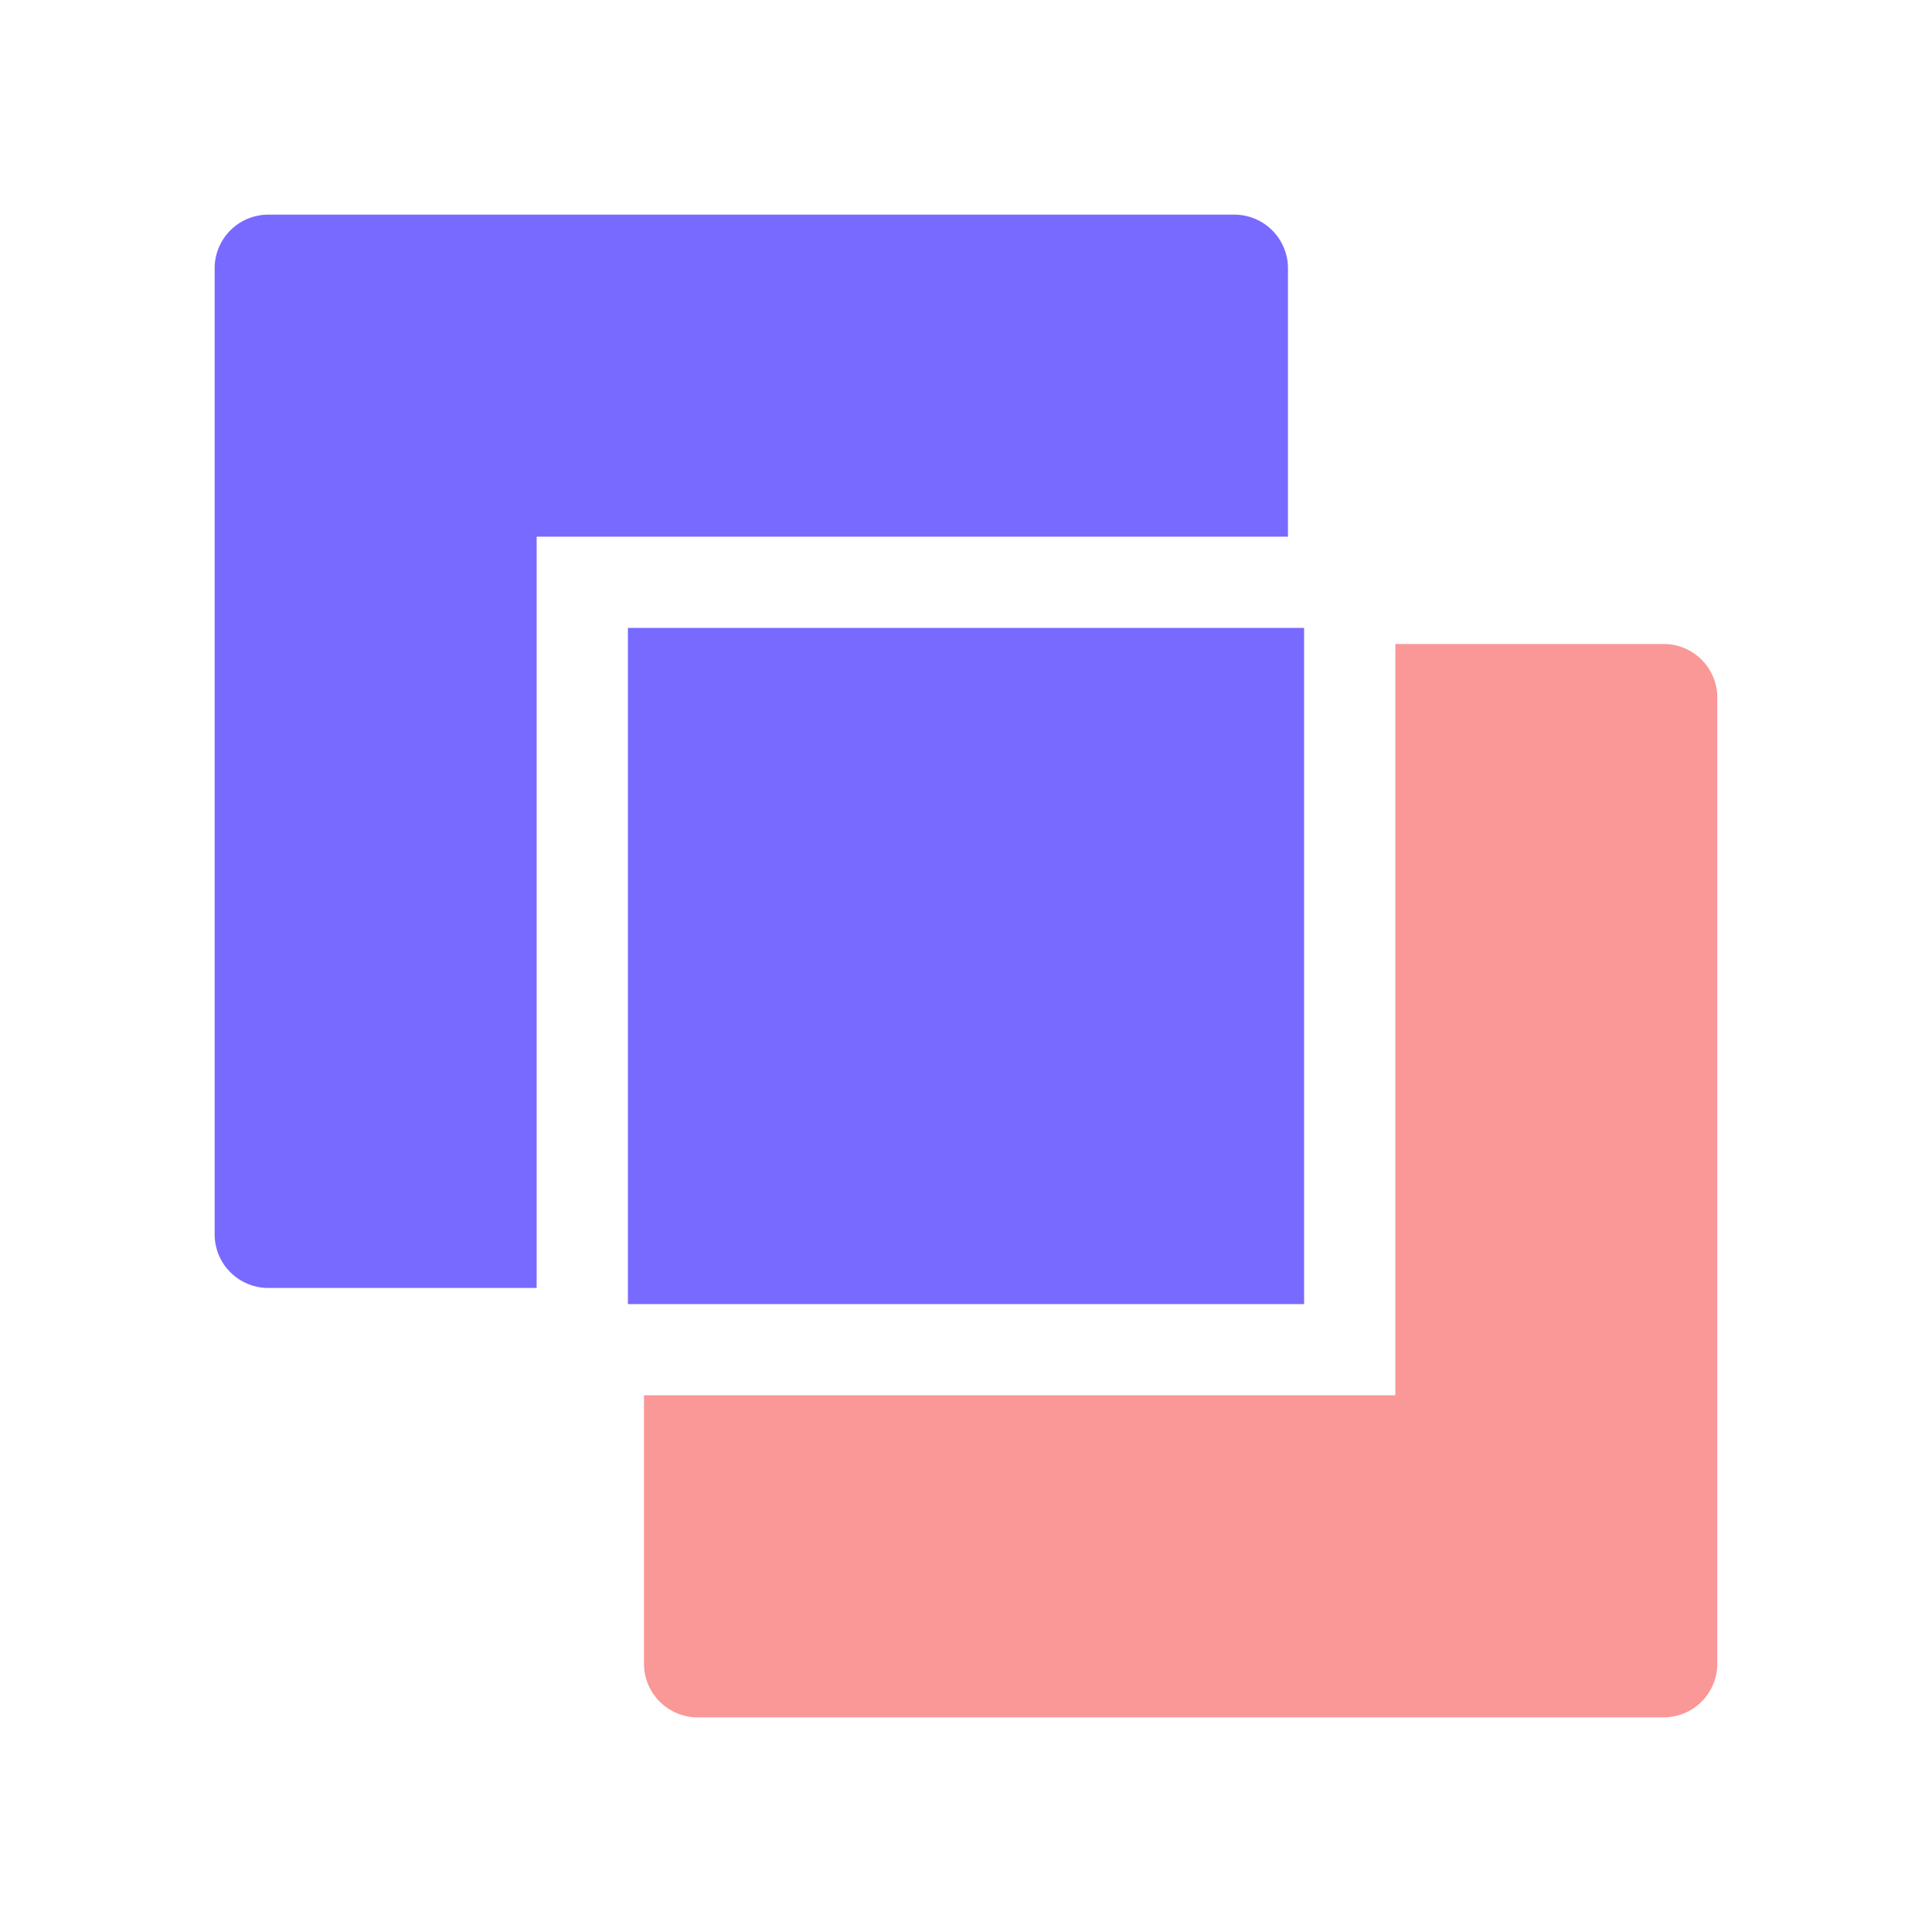
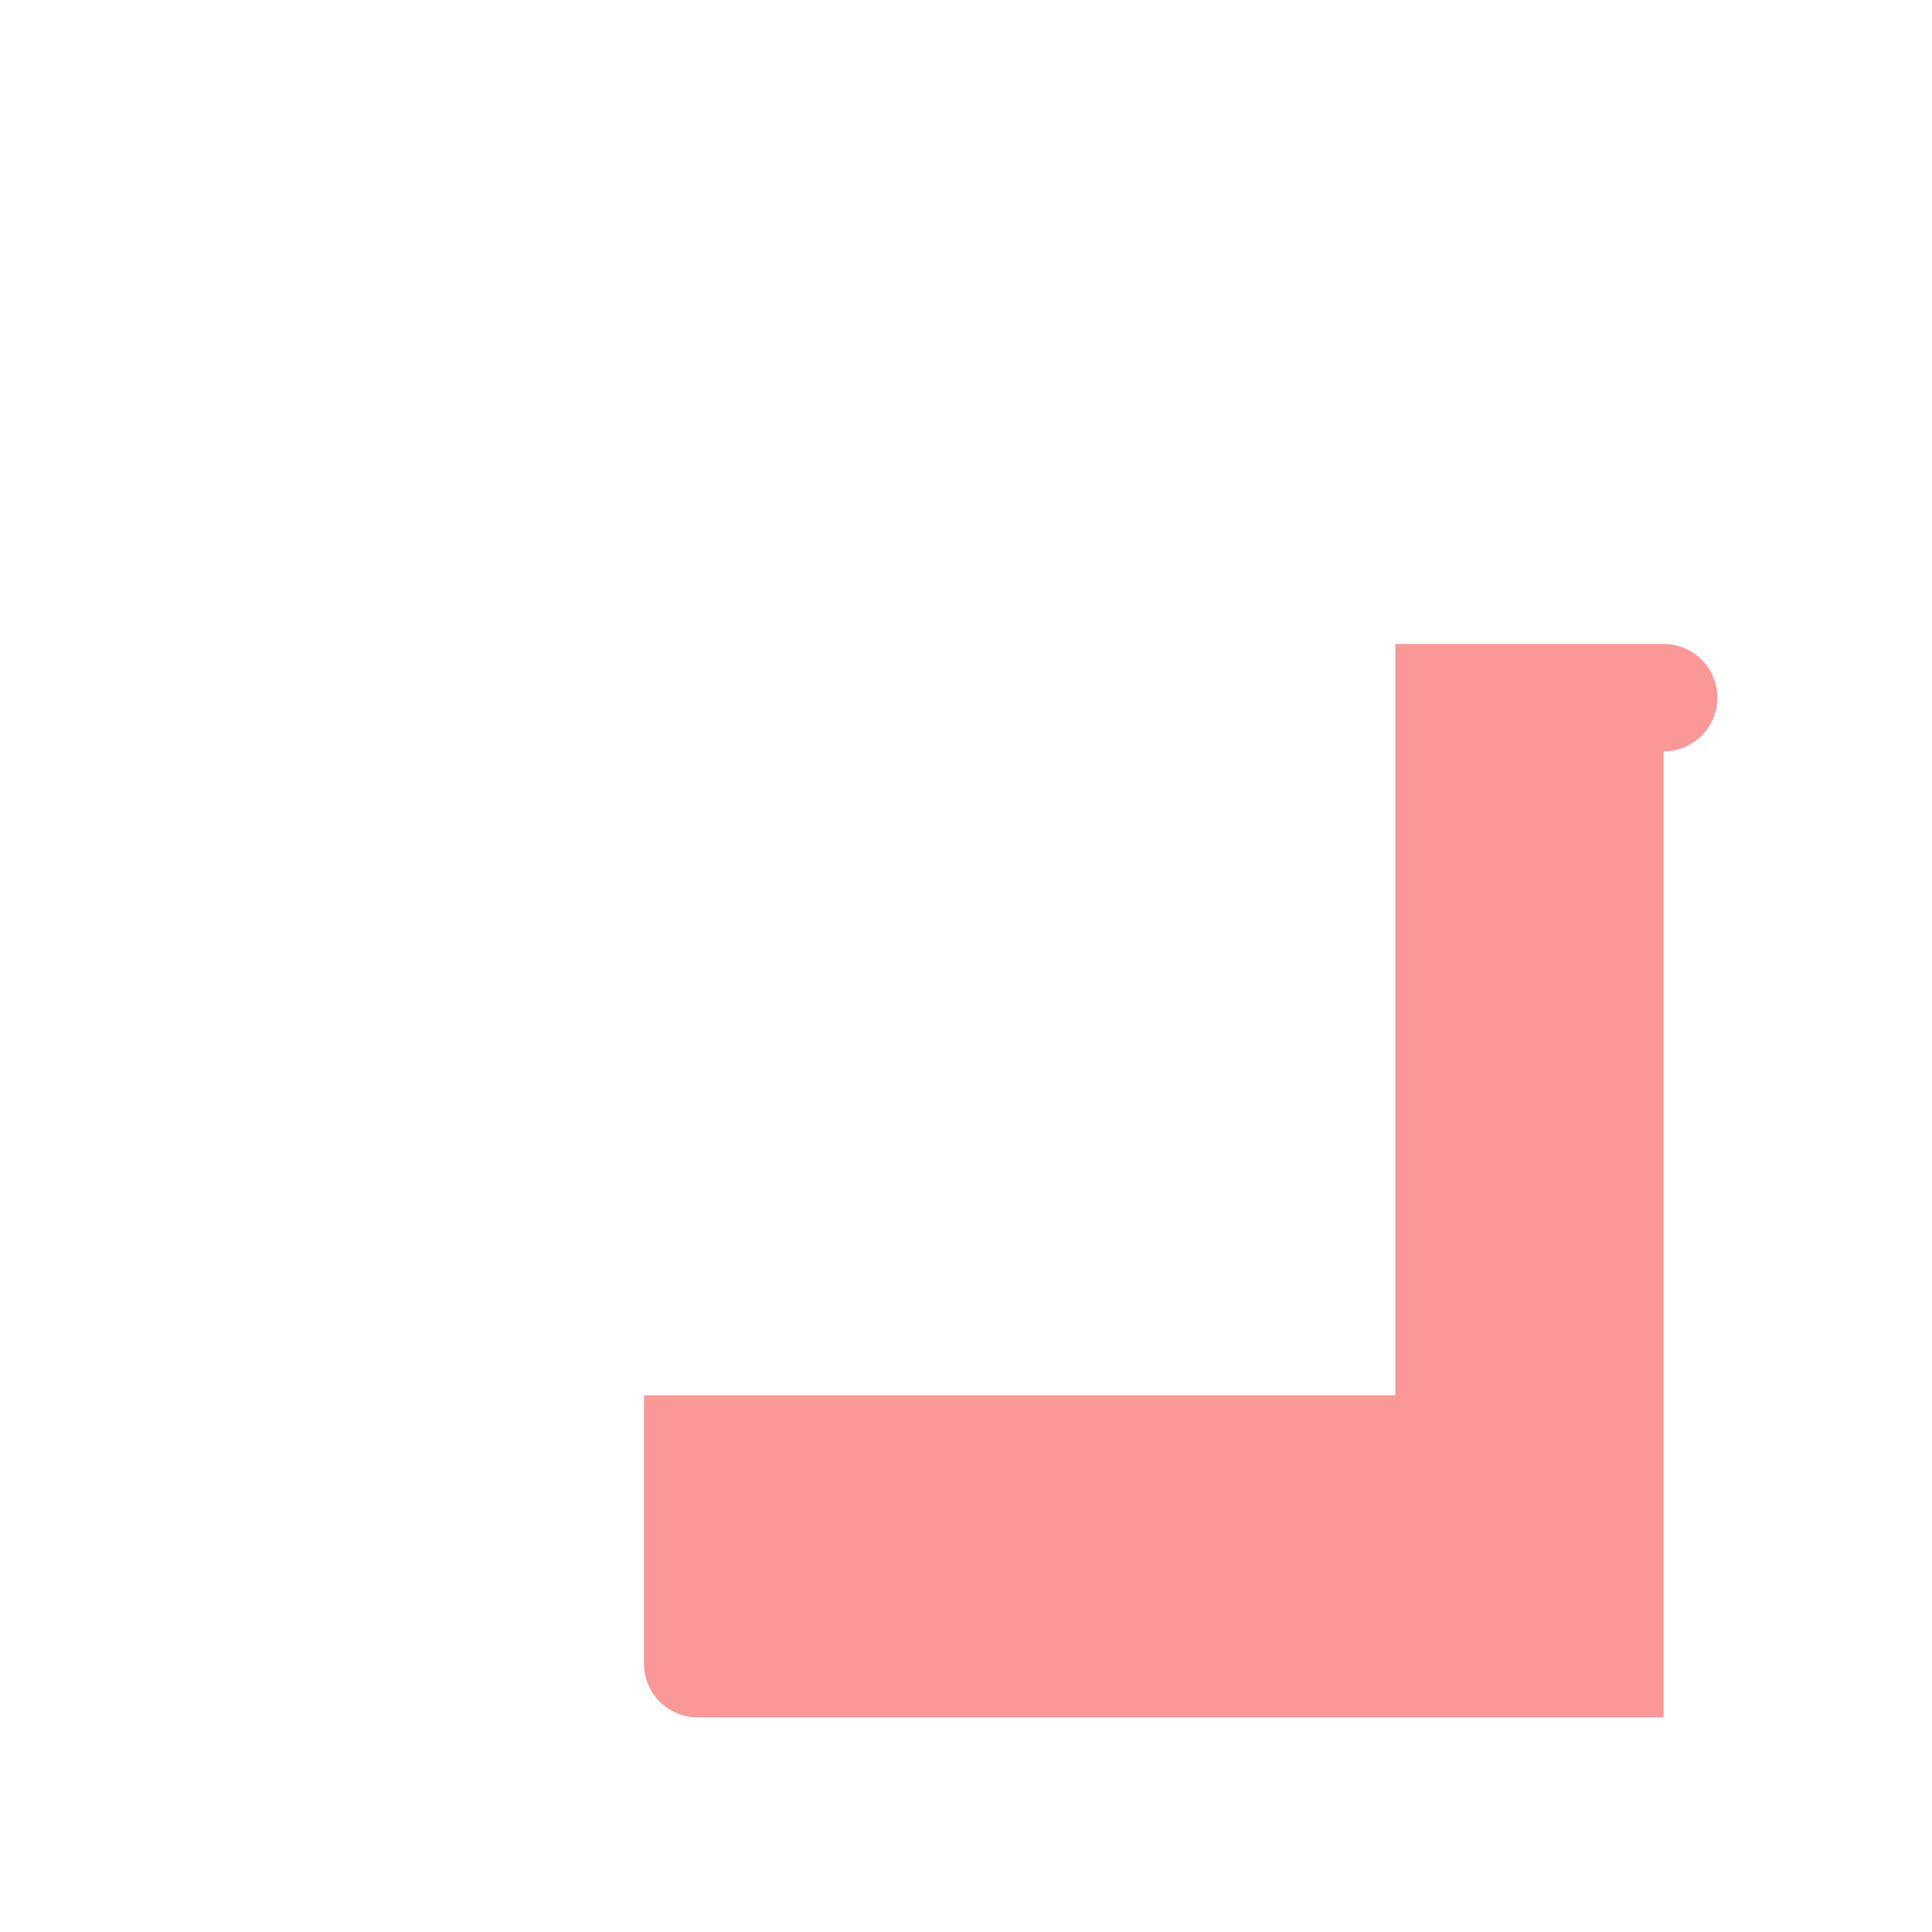
<svg xmlns="http://www.w3.org/2000/svg" width="40" height="40" viewBox="0 0 40 40">
  <defs>
    <style>.a,.b{fill:#786aff;}.a{opacity:0;}.c{fill:#fa9797;}</style>
  </defs>
-   <rect class="a" width="40" height="40" />
-   <rect class="b" width="14" height="14" transform="translate(13 13)" />
-   <path class="b" d="M8.667,8.667H24.222V3.111A1.111,1.111,0,0,0,23.111,2h-20A1.111,1.111,0,0,0,2,3.111v20a1.111,1.111,0,0,0,1.111,1.111H8.667Z" transform="translate(2.444 2.444)" />
-   <path class="c" d="M27.111,6H21.556V21.556H6v5.556a1.111,1.111,0,0,0,1.111,1.111h20a1.111,1.111,0,0,0,1.111-1.111v-20A1.111,1.111,0,0,0,27.111,6Z" transform="translate(7.333 7.333)" />
+   <path class="c" d="M27.111,6H21.556V21.556H6v5.556a1.111,1.111,0,0,0,1.111,1.111h20v-20A1.111,1.111,0,0,0,27.111,6Z" transform="translate(7.333 7.333)" />
</svg>